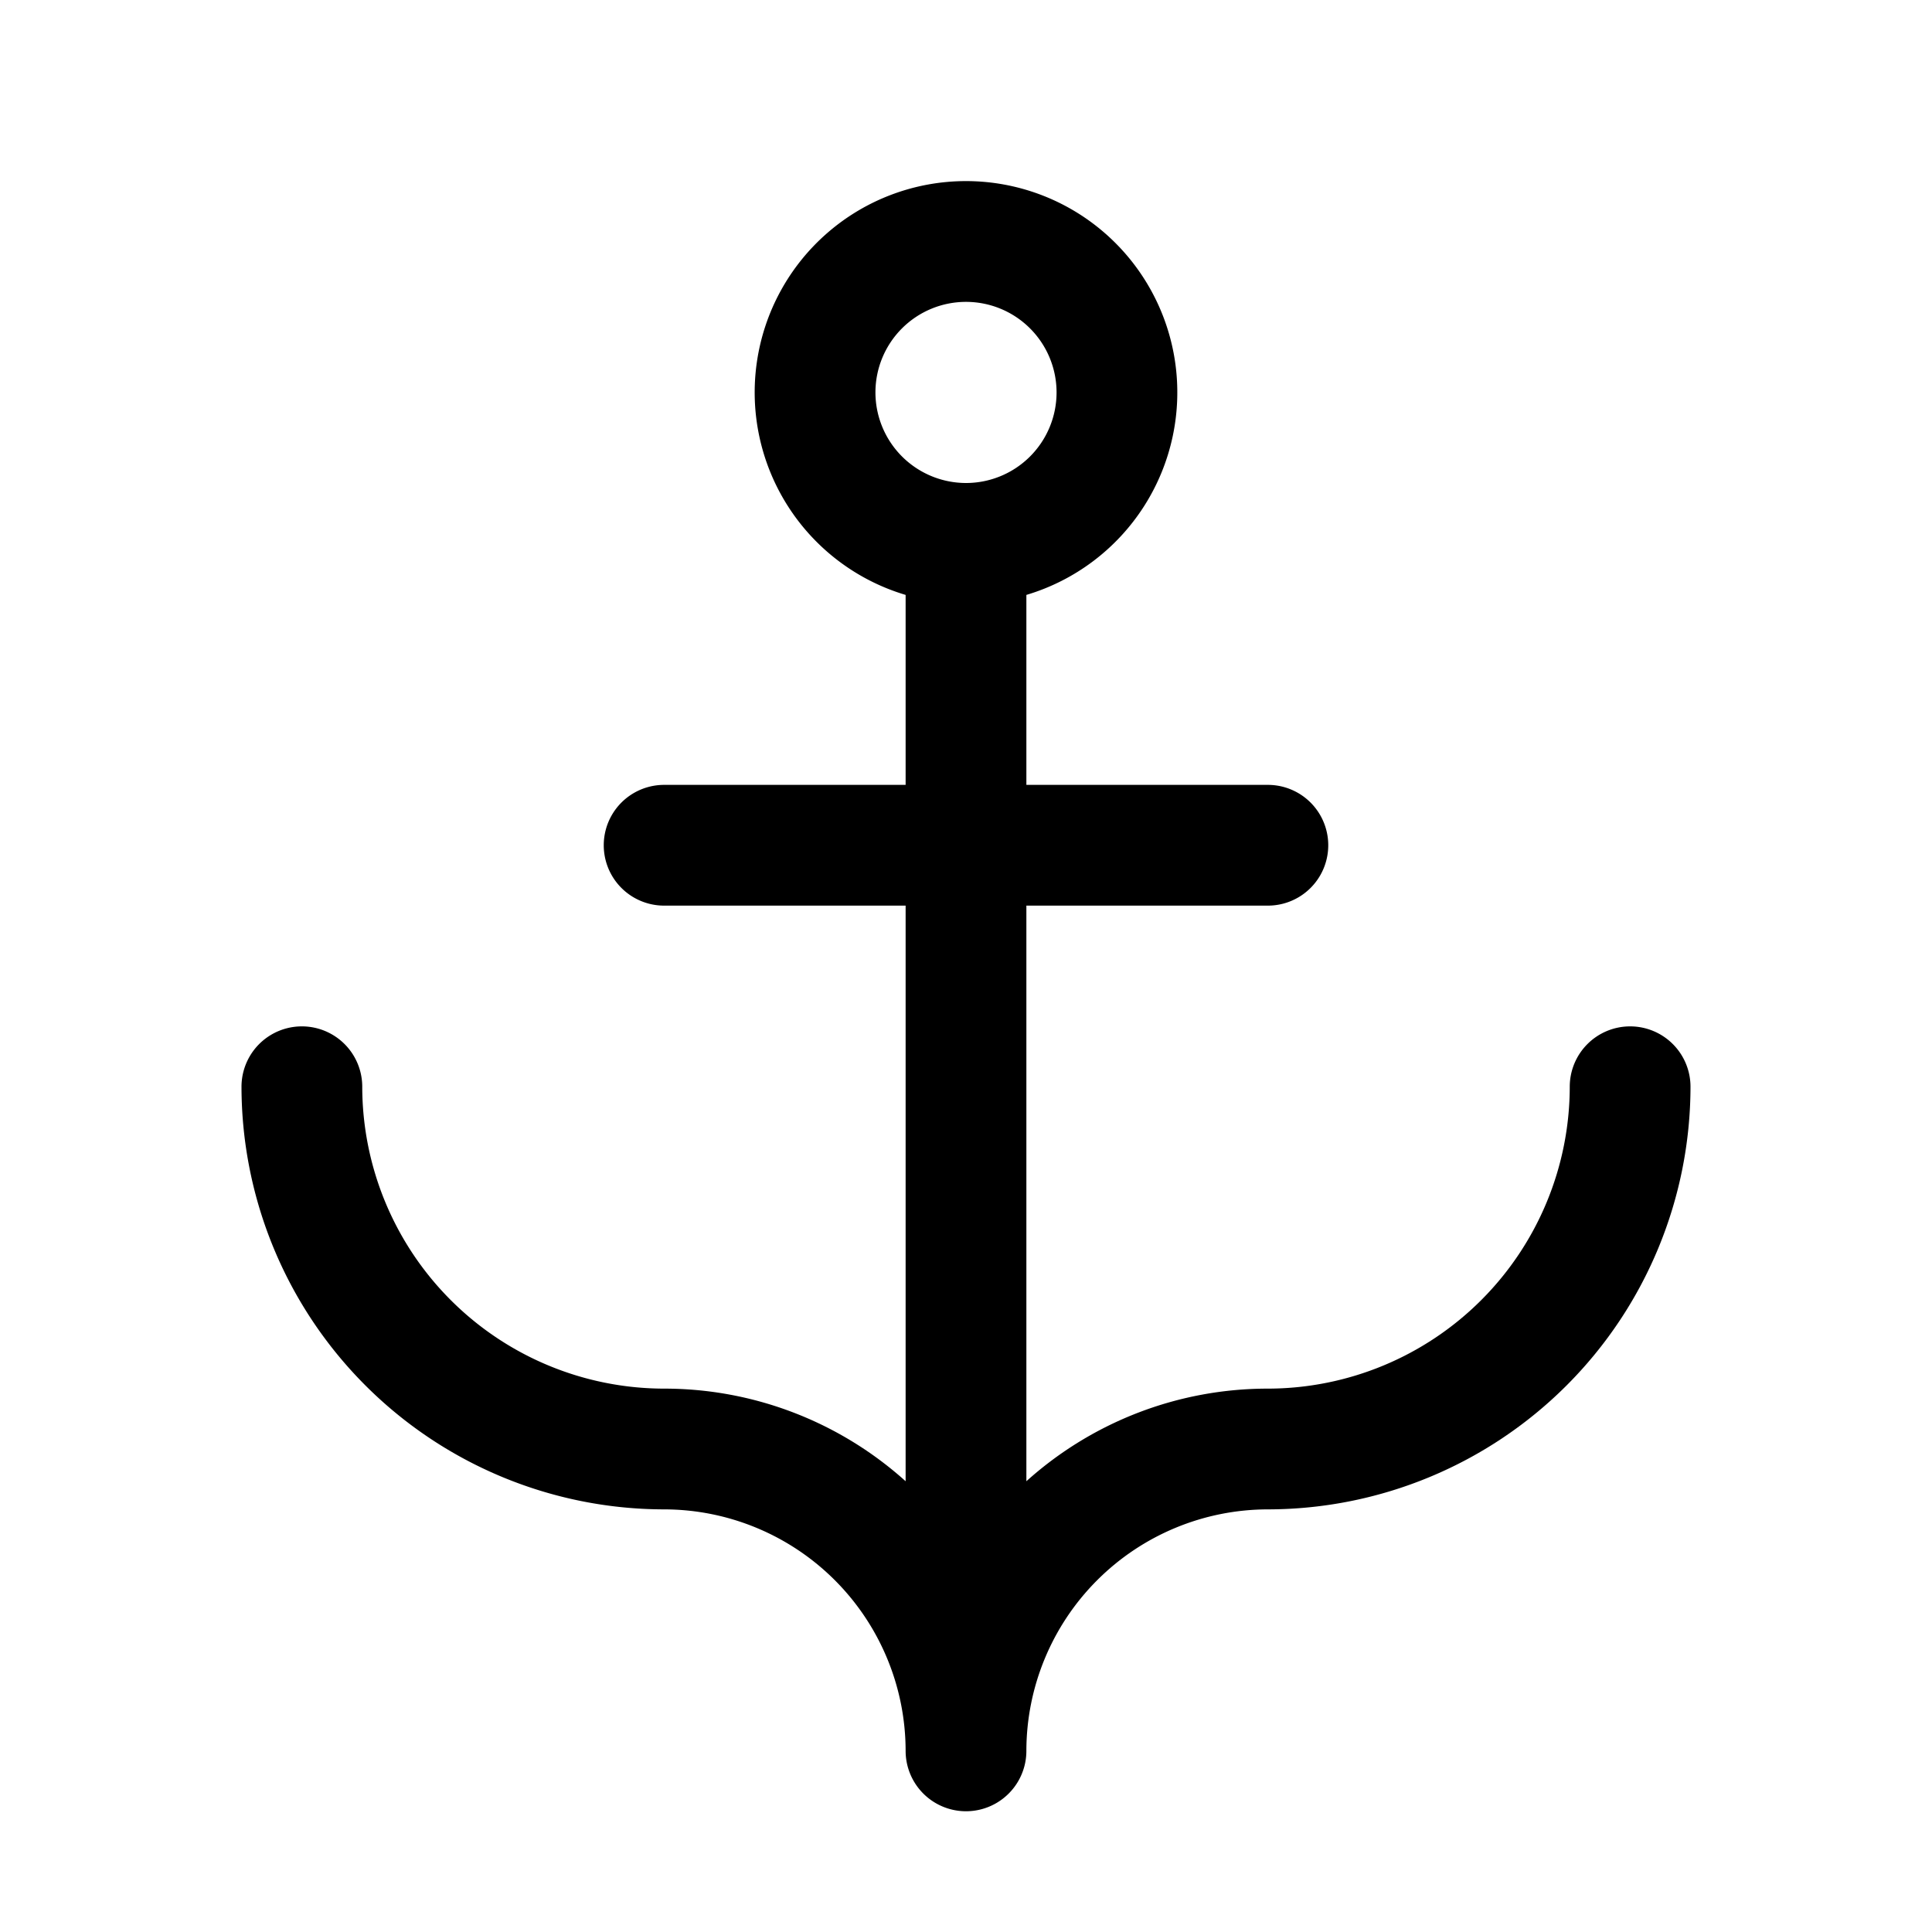
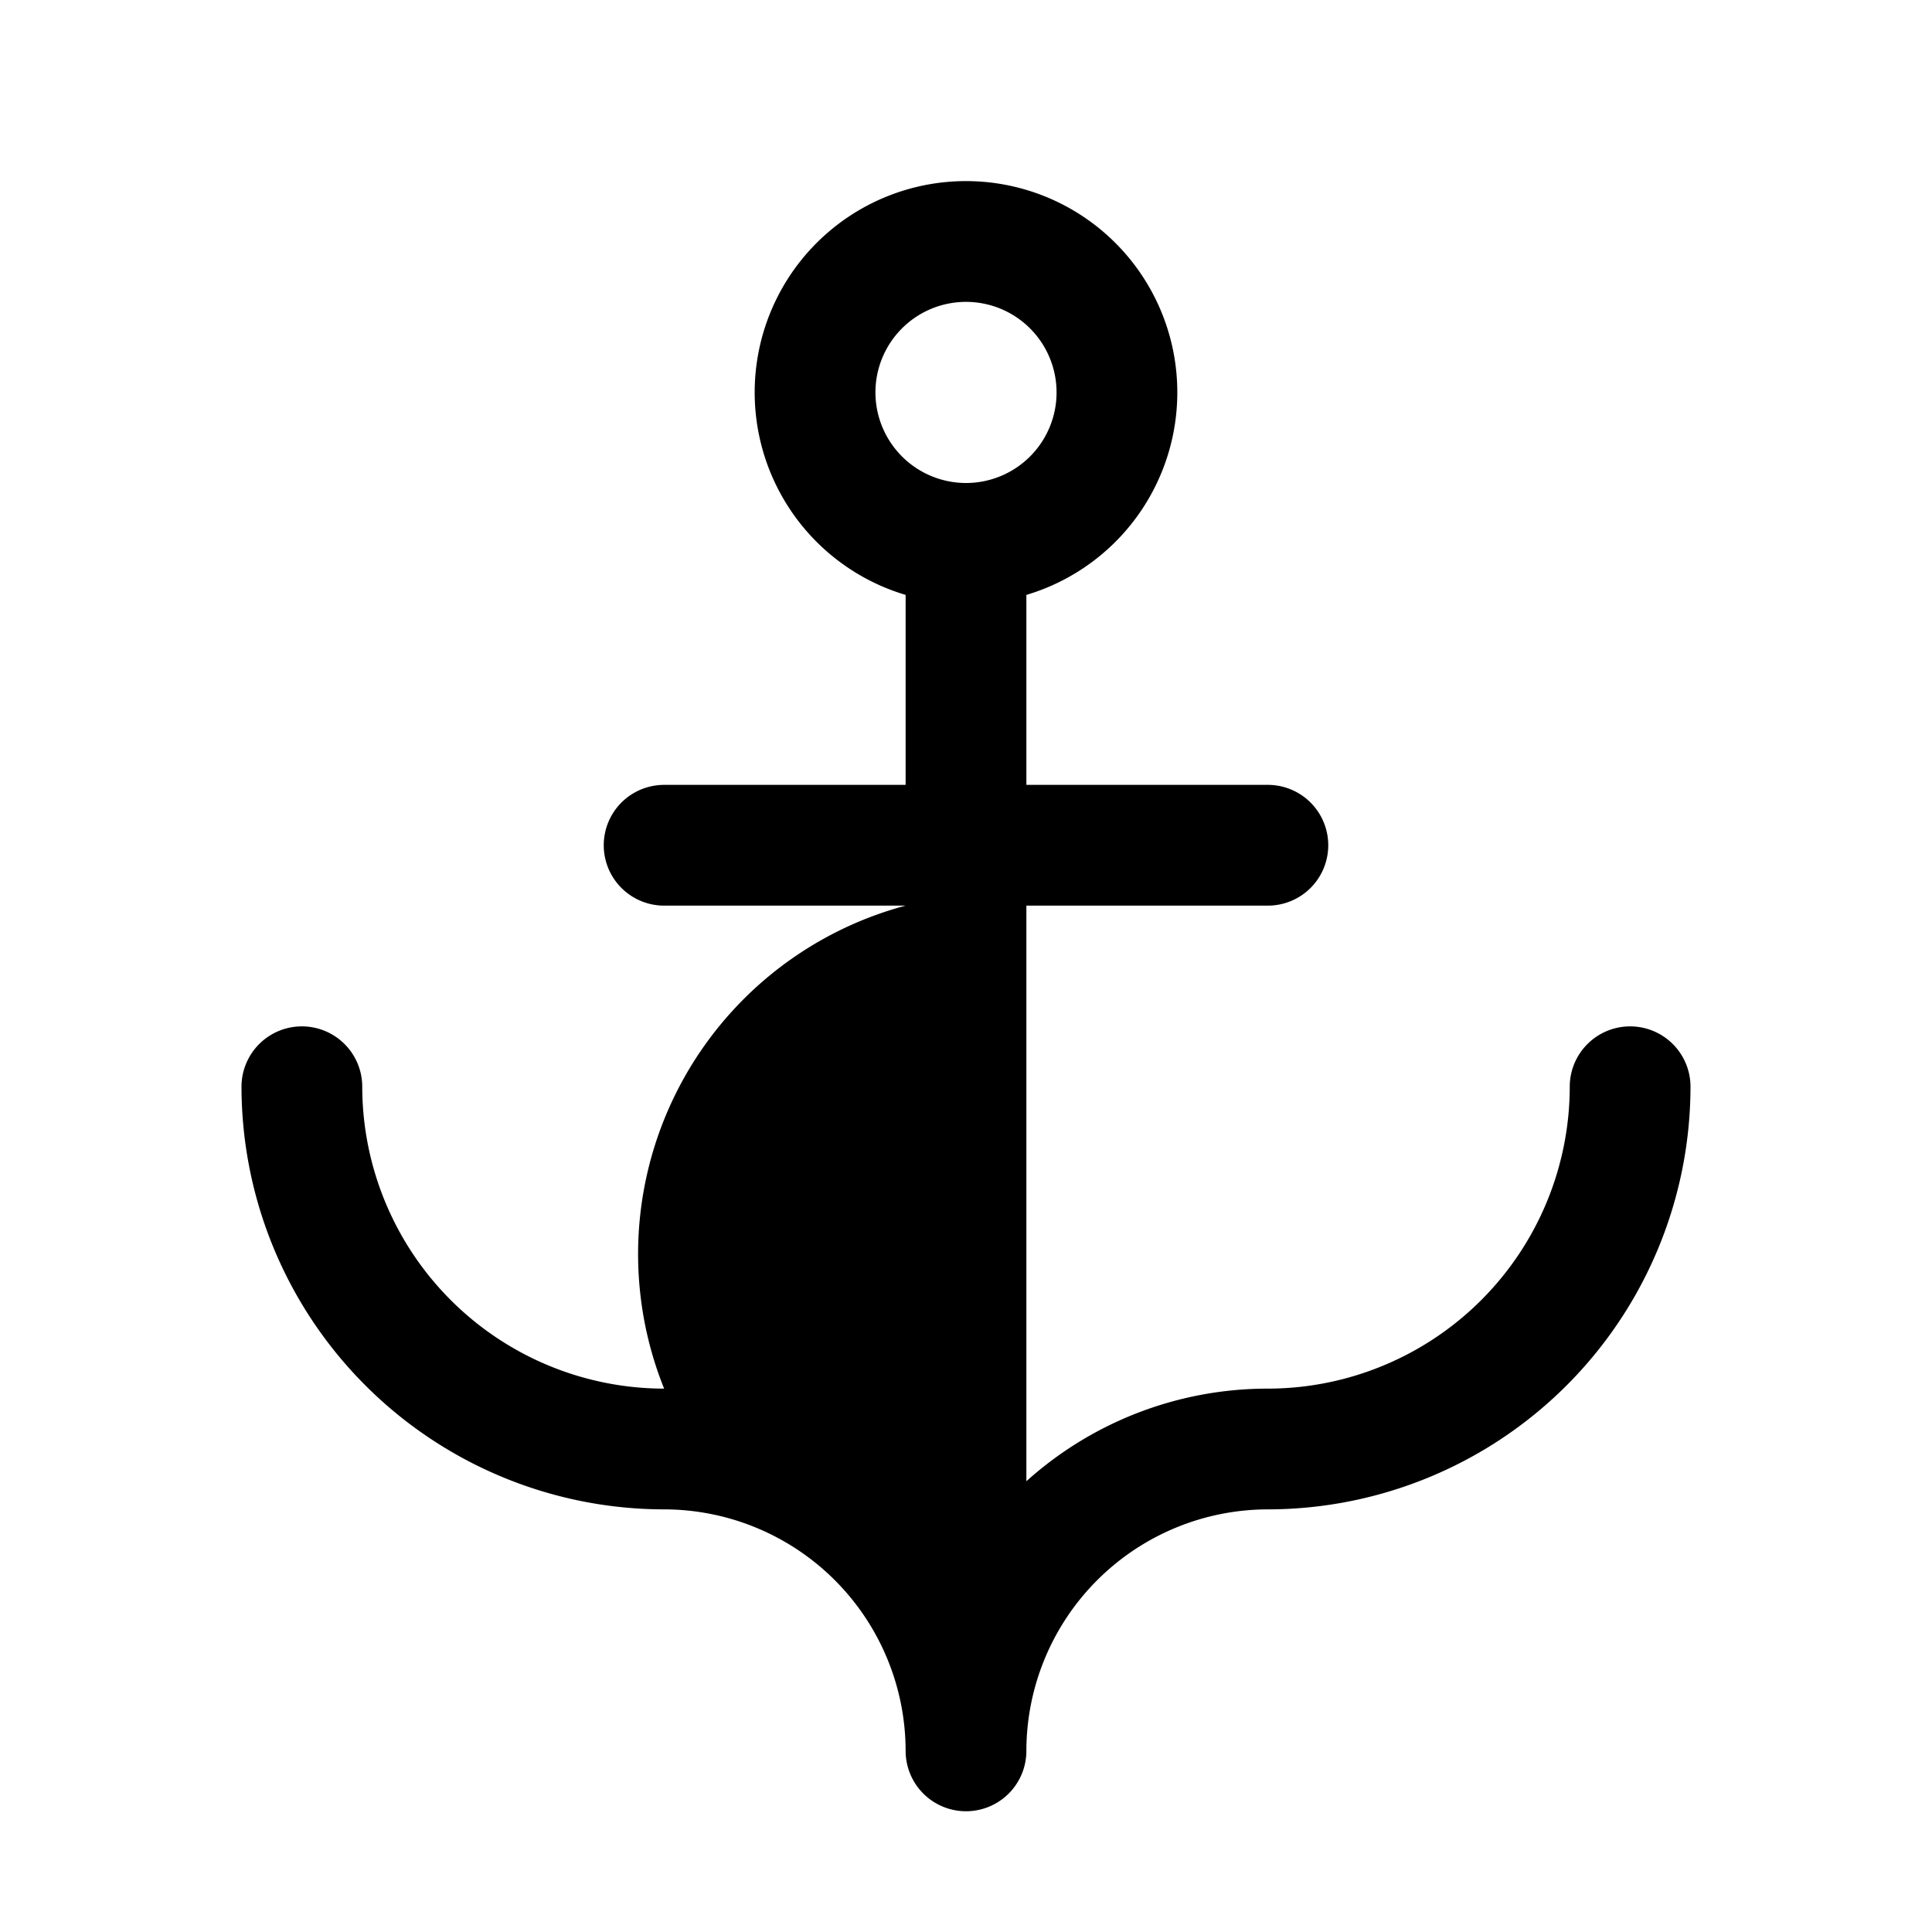
<svg xmlns="http://www.w3.org/2000/svg" fill="#000000" width="800px" height="800px" viewBox="0 0 256 256" id="Flat">
-   <path d="M216,136a8,8,0,0,0-8,8,40.046,40.046,0,0,1-40,40,47.795,47.795,0,0,0-32,12.271V120h32a8,8,0,0,0,0-16H136V78.829a28,28,0,1,0-16,0V104H88a8,8,0,0,0,0,16h32v76.271A47.795,47.795,0,0,0,88,184a40.046,40.046,0,0,1-40-40,8,8,0,0,0-16,0,56.063,56.063,0,0,0,56,56,32.037,32.037,0,0,1,32,32,8,8,0,0,0,16,0,32.037,32.037,0,0,1,32-32,56.063,56.063,0,0,0,56-56A8,8,0,0,0,216,136ZM116,52a12,12,0,1,1,12,12A12.013,12.013,0,0,1,116,52Z" />
+   <path d="M216,136a8,8,0,0,0-8,8,40.046,40.046,0,0,1-40,40,47.795,47.795,0,0,0-32,12.271V120h32a8,8,0,0,0,0-16H136V78.829a28,28,0,1,0-16,0V104H88a8,8,0,0,0,0,16h32A47.795,47.795,0,0,0,88,184a40.046,40.046,0,0,1-40-40,8,8,0,0,0-16,0,56.063,56.063,0,0,0,56,56,32.037,32.037,0,0,1,32,32,8,8,0,0,0,16,0,32.037,32.037,0,0,1,32-32,56.063,56.063,0,0,0,56-56A8,8,0,0,0,216,136ZM116,52a12,12,0,1,1,12,12A12.013,12.013,0,0,1,116,52Z" />
</svg>